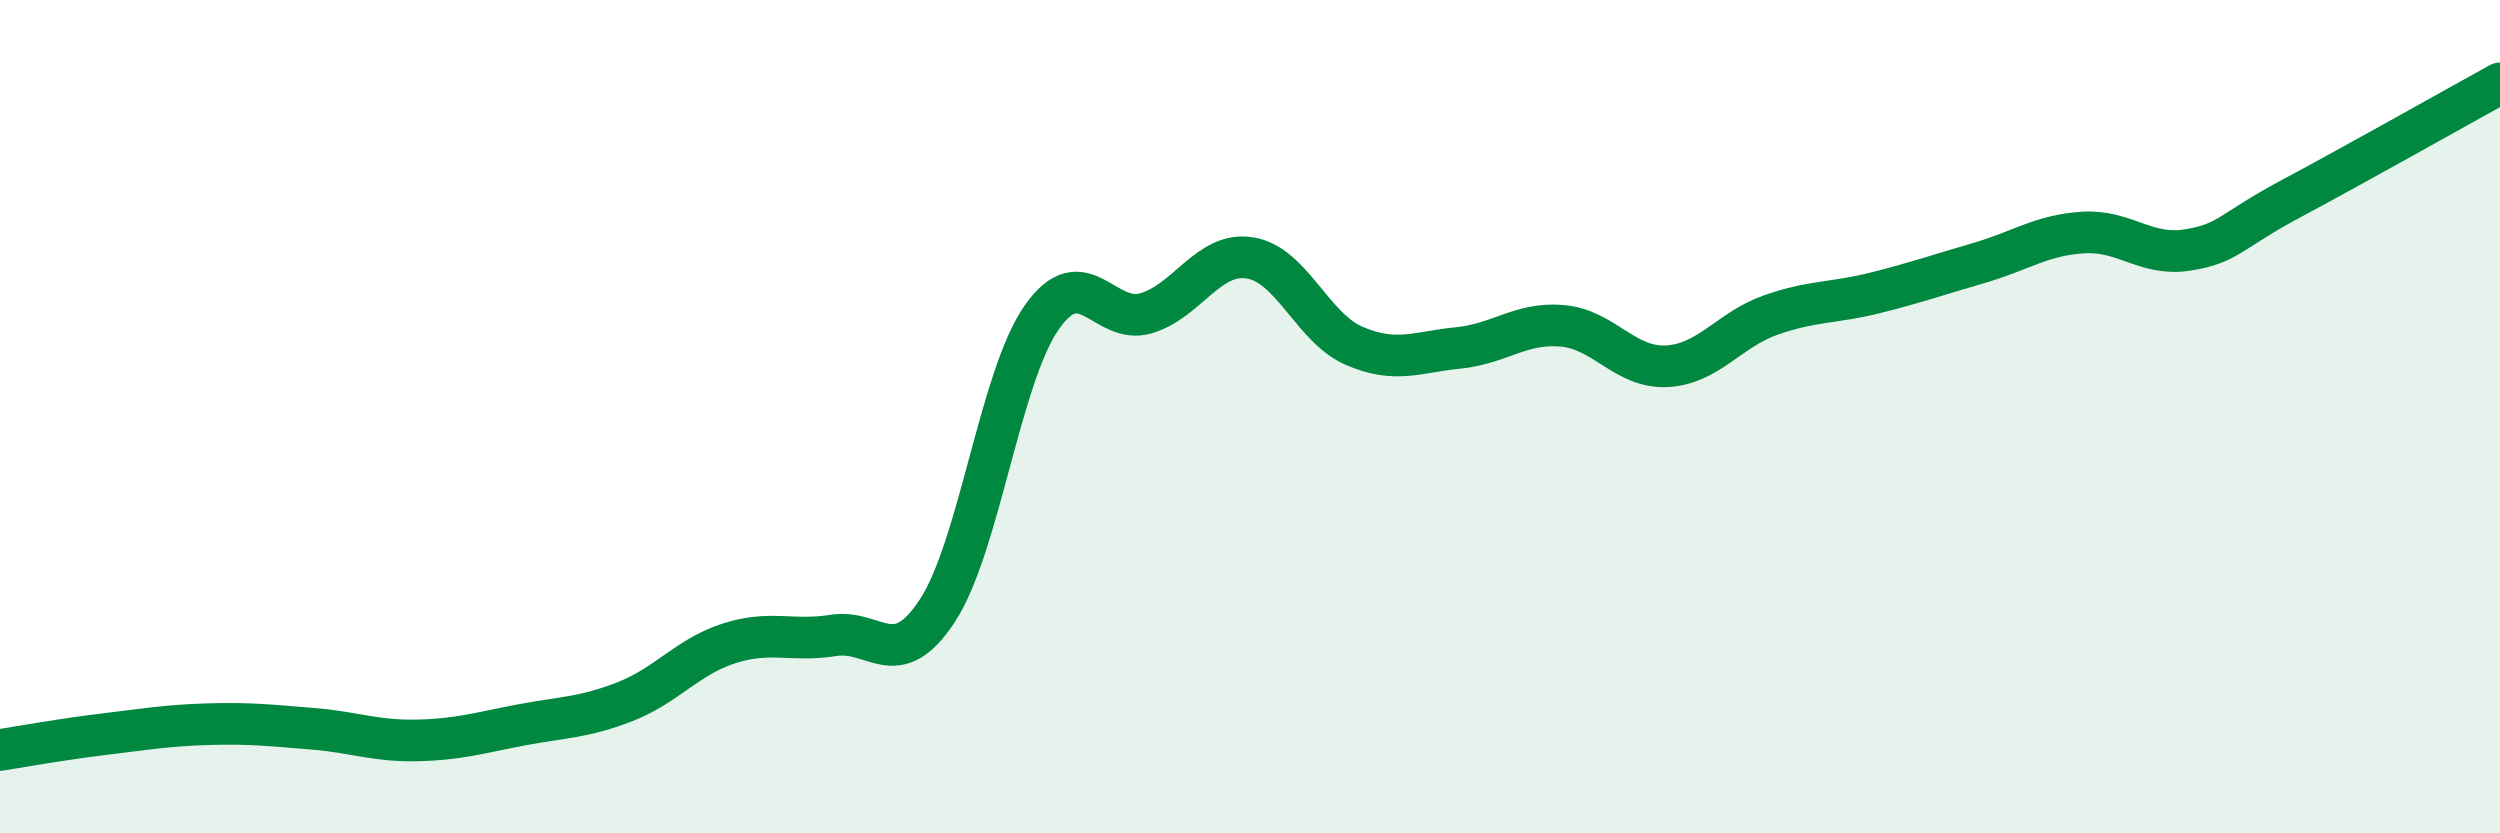
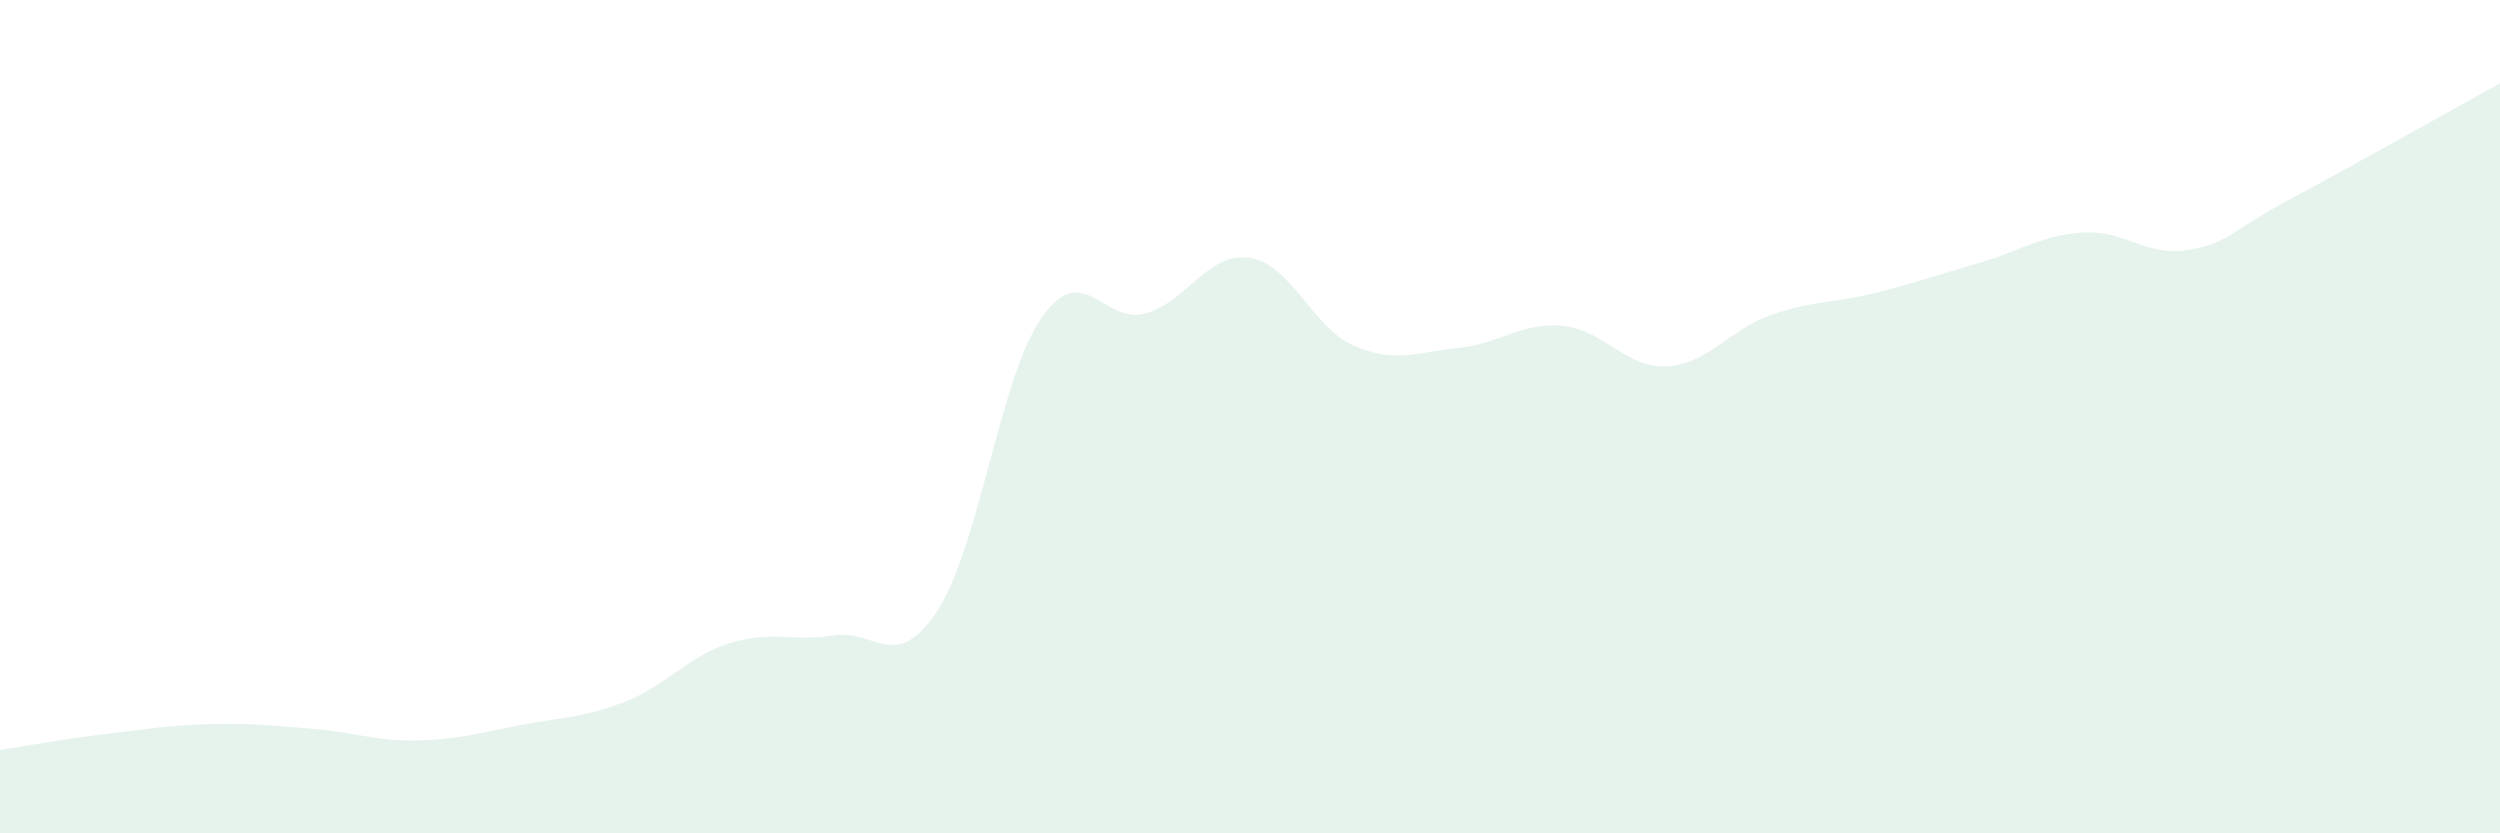
<svg xmlns="http://www.w3.org/2000/svg" width="60" height="20" viewBox="0 0 60 20">
  <path d="M 0,18 C 0.5,17.92 1.5,17.74 2.5,17.62 C 3.5,17.5 4,17.41 5,17.38 C 6,17.35 6.5,17.41 7.5,17.49 C 8.5,17.57 9,17.79 10,17.77 C 11,17.75 11.5,17.59 12.5,17.4 C 13.5,17.21 14,17.23 15,16.84 C 16,16.45 16.5,15.76 17.5,15.44 C 18.5,15.12 19,15.41 20,15.25 C 21,15.09 21.5,16.18 22.5,14.65 C 23.5,13.12 24,9.05 25,7.62 C 26,6.19 26.5,7.81 27.5,7.52 C 28.5,7.23 29,6.03 30,6.19 C 31,6.35 31.5,7.87 32.5,8.3 C 33.5,8.73 34,8.45 35,8.35 C 36,8.25 36.5,7.73 37.5,7.82 C 38.5,7.91 39,8.84 40,8.79 C 41,8.74 41.5,7.91 42.5,7.56 C 43.5,7.21 44,7.28 45,7.03 C 46,6.78 46.5,6.6 47.5,6.31 C 48.5,6.02 49,5.64 50,5.58 C 51,5.52 51.5,6.16 52.5,6 C 53.5,5.84 53.5,5.56 55,4.76 C 56.5,3.96 59,2.55 60,2L60 20L0 20Z" fill="#008740" opacity="0.1" stroke-linecap="round" stroke-linejoin="round" />
-   <path d="M 0,18 C 0.5,17.92 1.5,17.74 2.5,17.62 C 3.5,17.5 4,17.41 5,17.38 C 6,17.35 6.5,17.41 7.5,17.49 C 8.5,17.57 9,17.79 10,17.77 C 11,17.75 11.5,17.59 12.5,17.4 C 13.5,17.21 14,17.23 15,16.84 C 16,16.45 16.5,15.76 17.5,15.44 C 18.5,15.12 19,15.41 20,15.25 C 21,15.09 21.5,16.18 22.5,14.65 C 23.5,13.12 24,9.05 25,7.62 C 26,6.19 26.5,7.81 27.5,7.52 C 28.5,7.23 29,6.03 30,6.19 C 31,6.35 31.5,7.87 32.5,8.3 C 33.5,8.73 34,8.45 35,8.35 C 36,8.25 36.5,7.73 37.5,7.82 C 38.5,7.91 39,8.84 40,8.79 C 41,8.74 41.5,7.91 42.5,7.56 C 43.5,7.21 44,7.28 45,7.03 C 46,6.78 46.5,6.6 47.5,6.31 C 48.5,6.02 49,5.64 50,5.58 C 51,5.52 51.5,6.16 52.5,6 C 53.5,5.84 53.5,5.56 55,4.76 C 56.5,3.96 59,2.55 60,2" stroke="#008740" stroke-width="1" fill="none" stroke-linecap="round" stroke-linejoin="round" />
</svg>